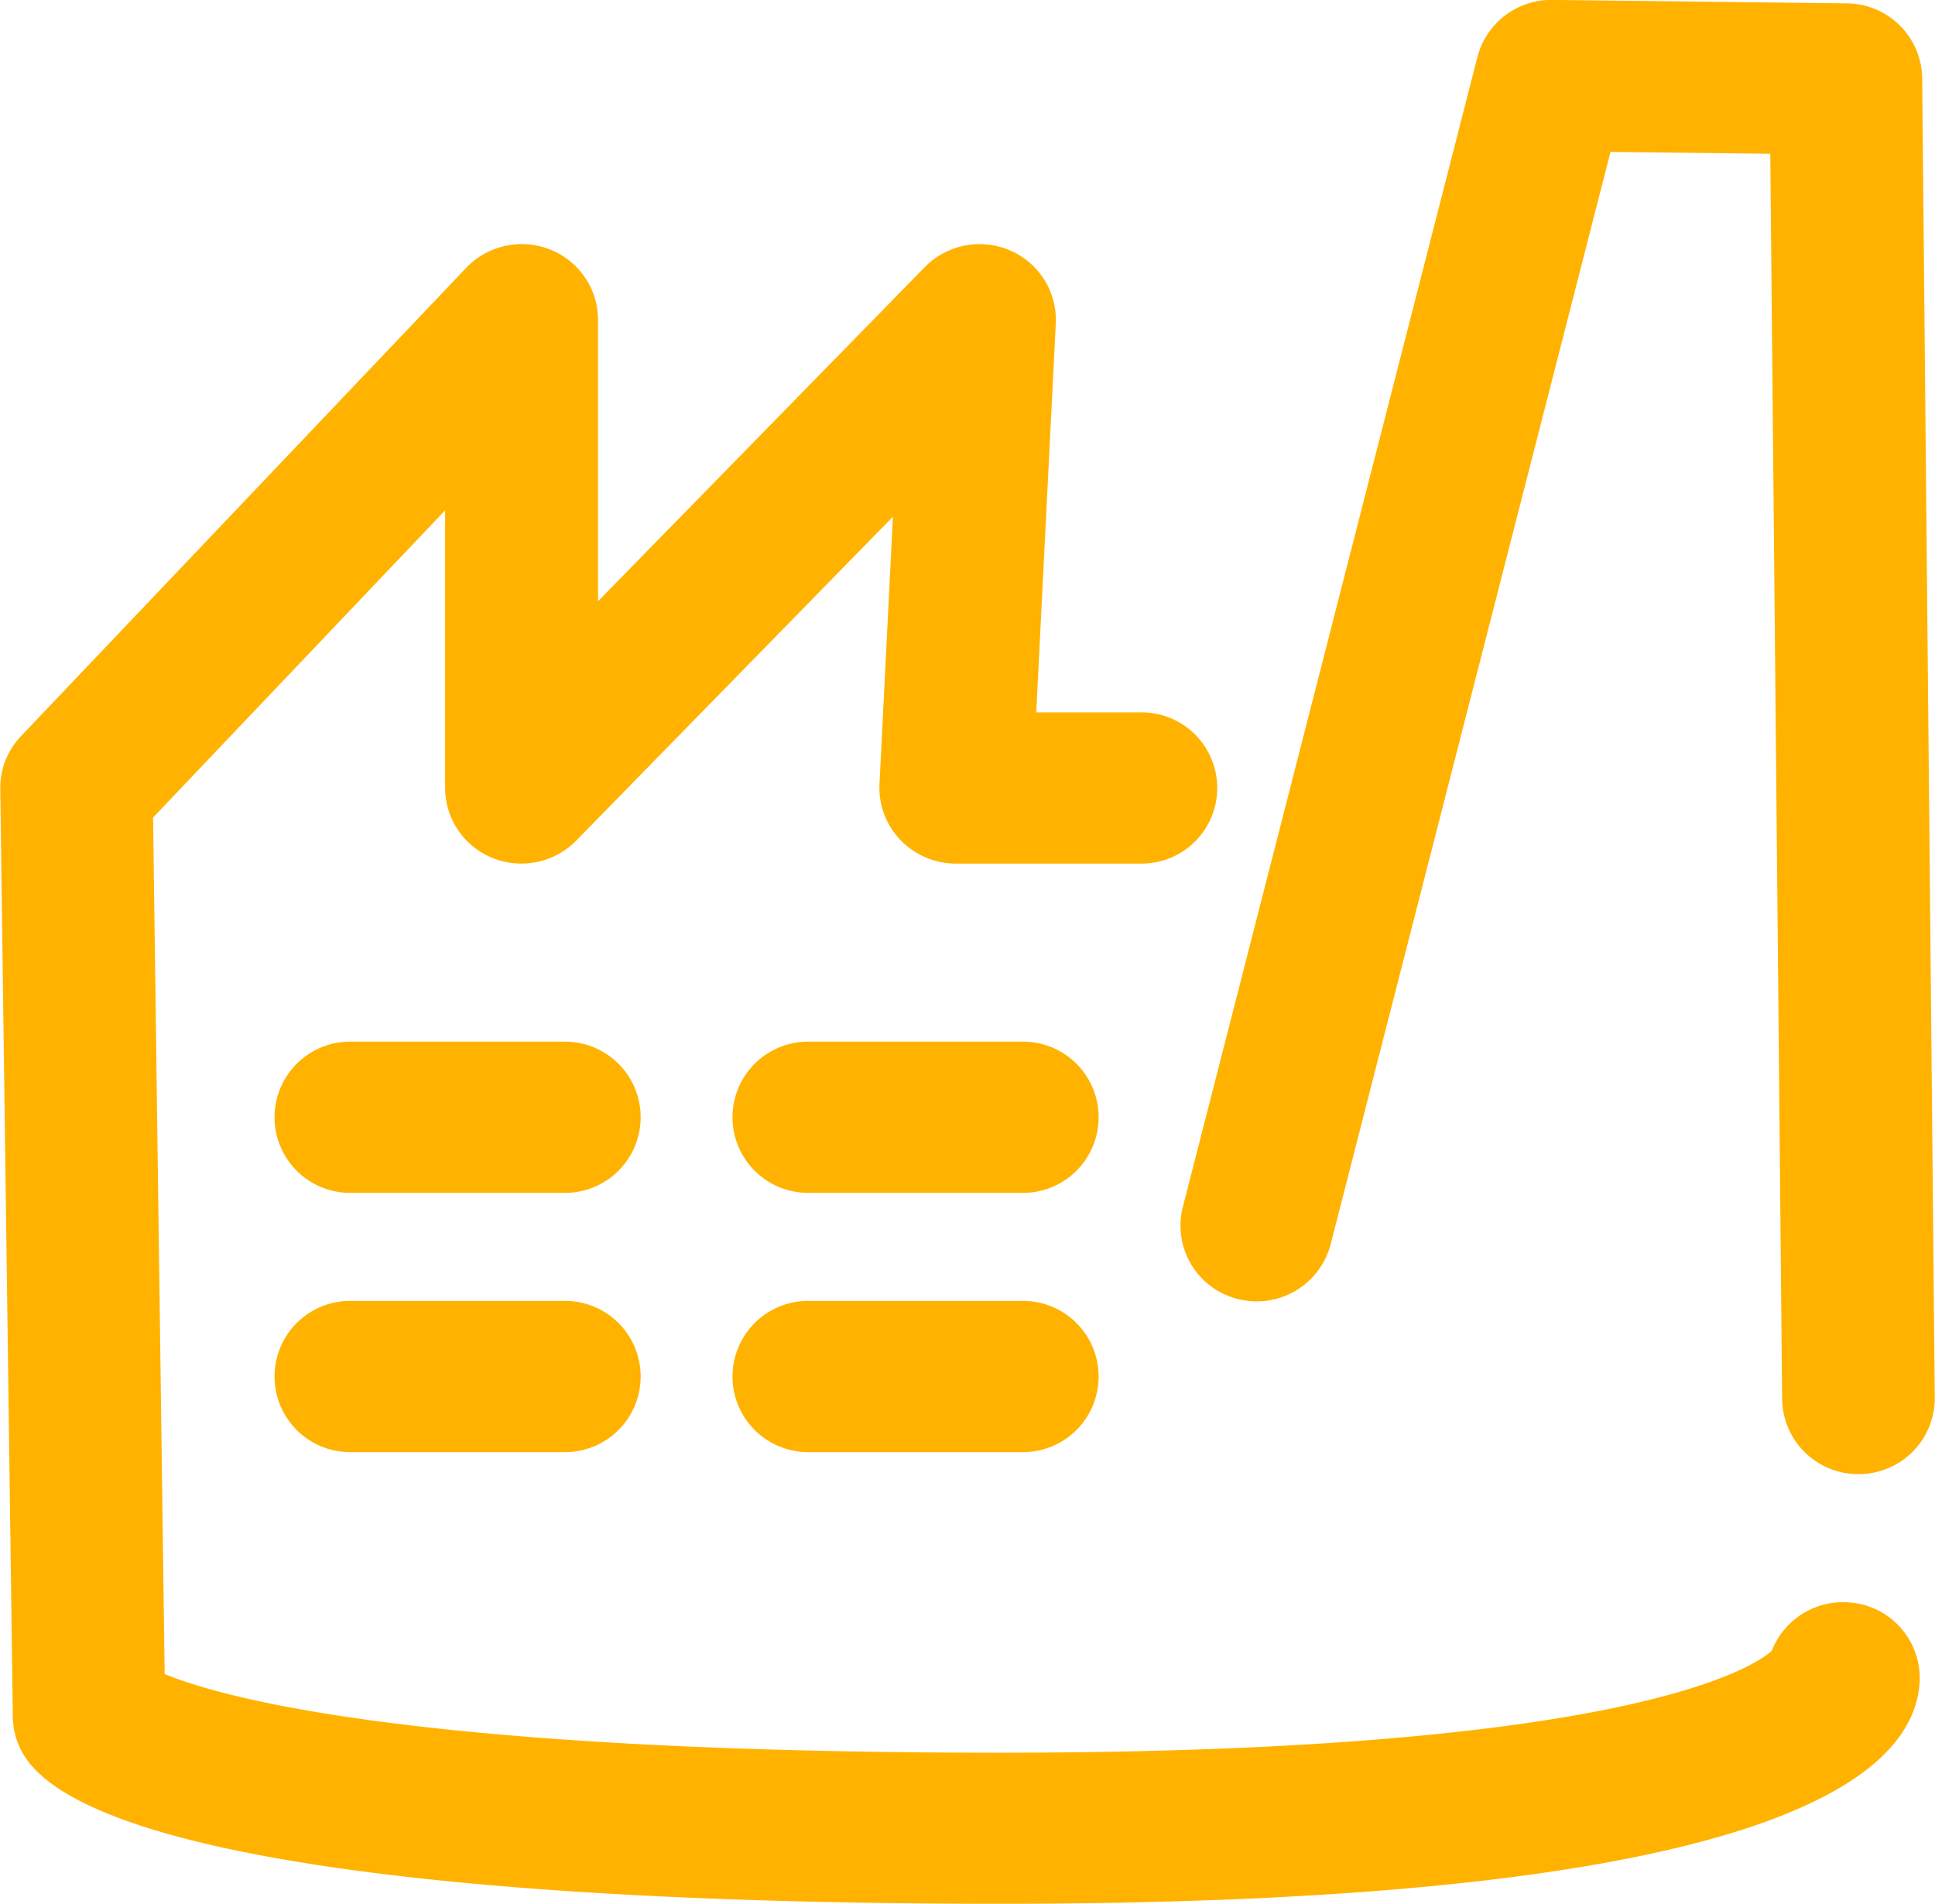
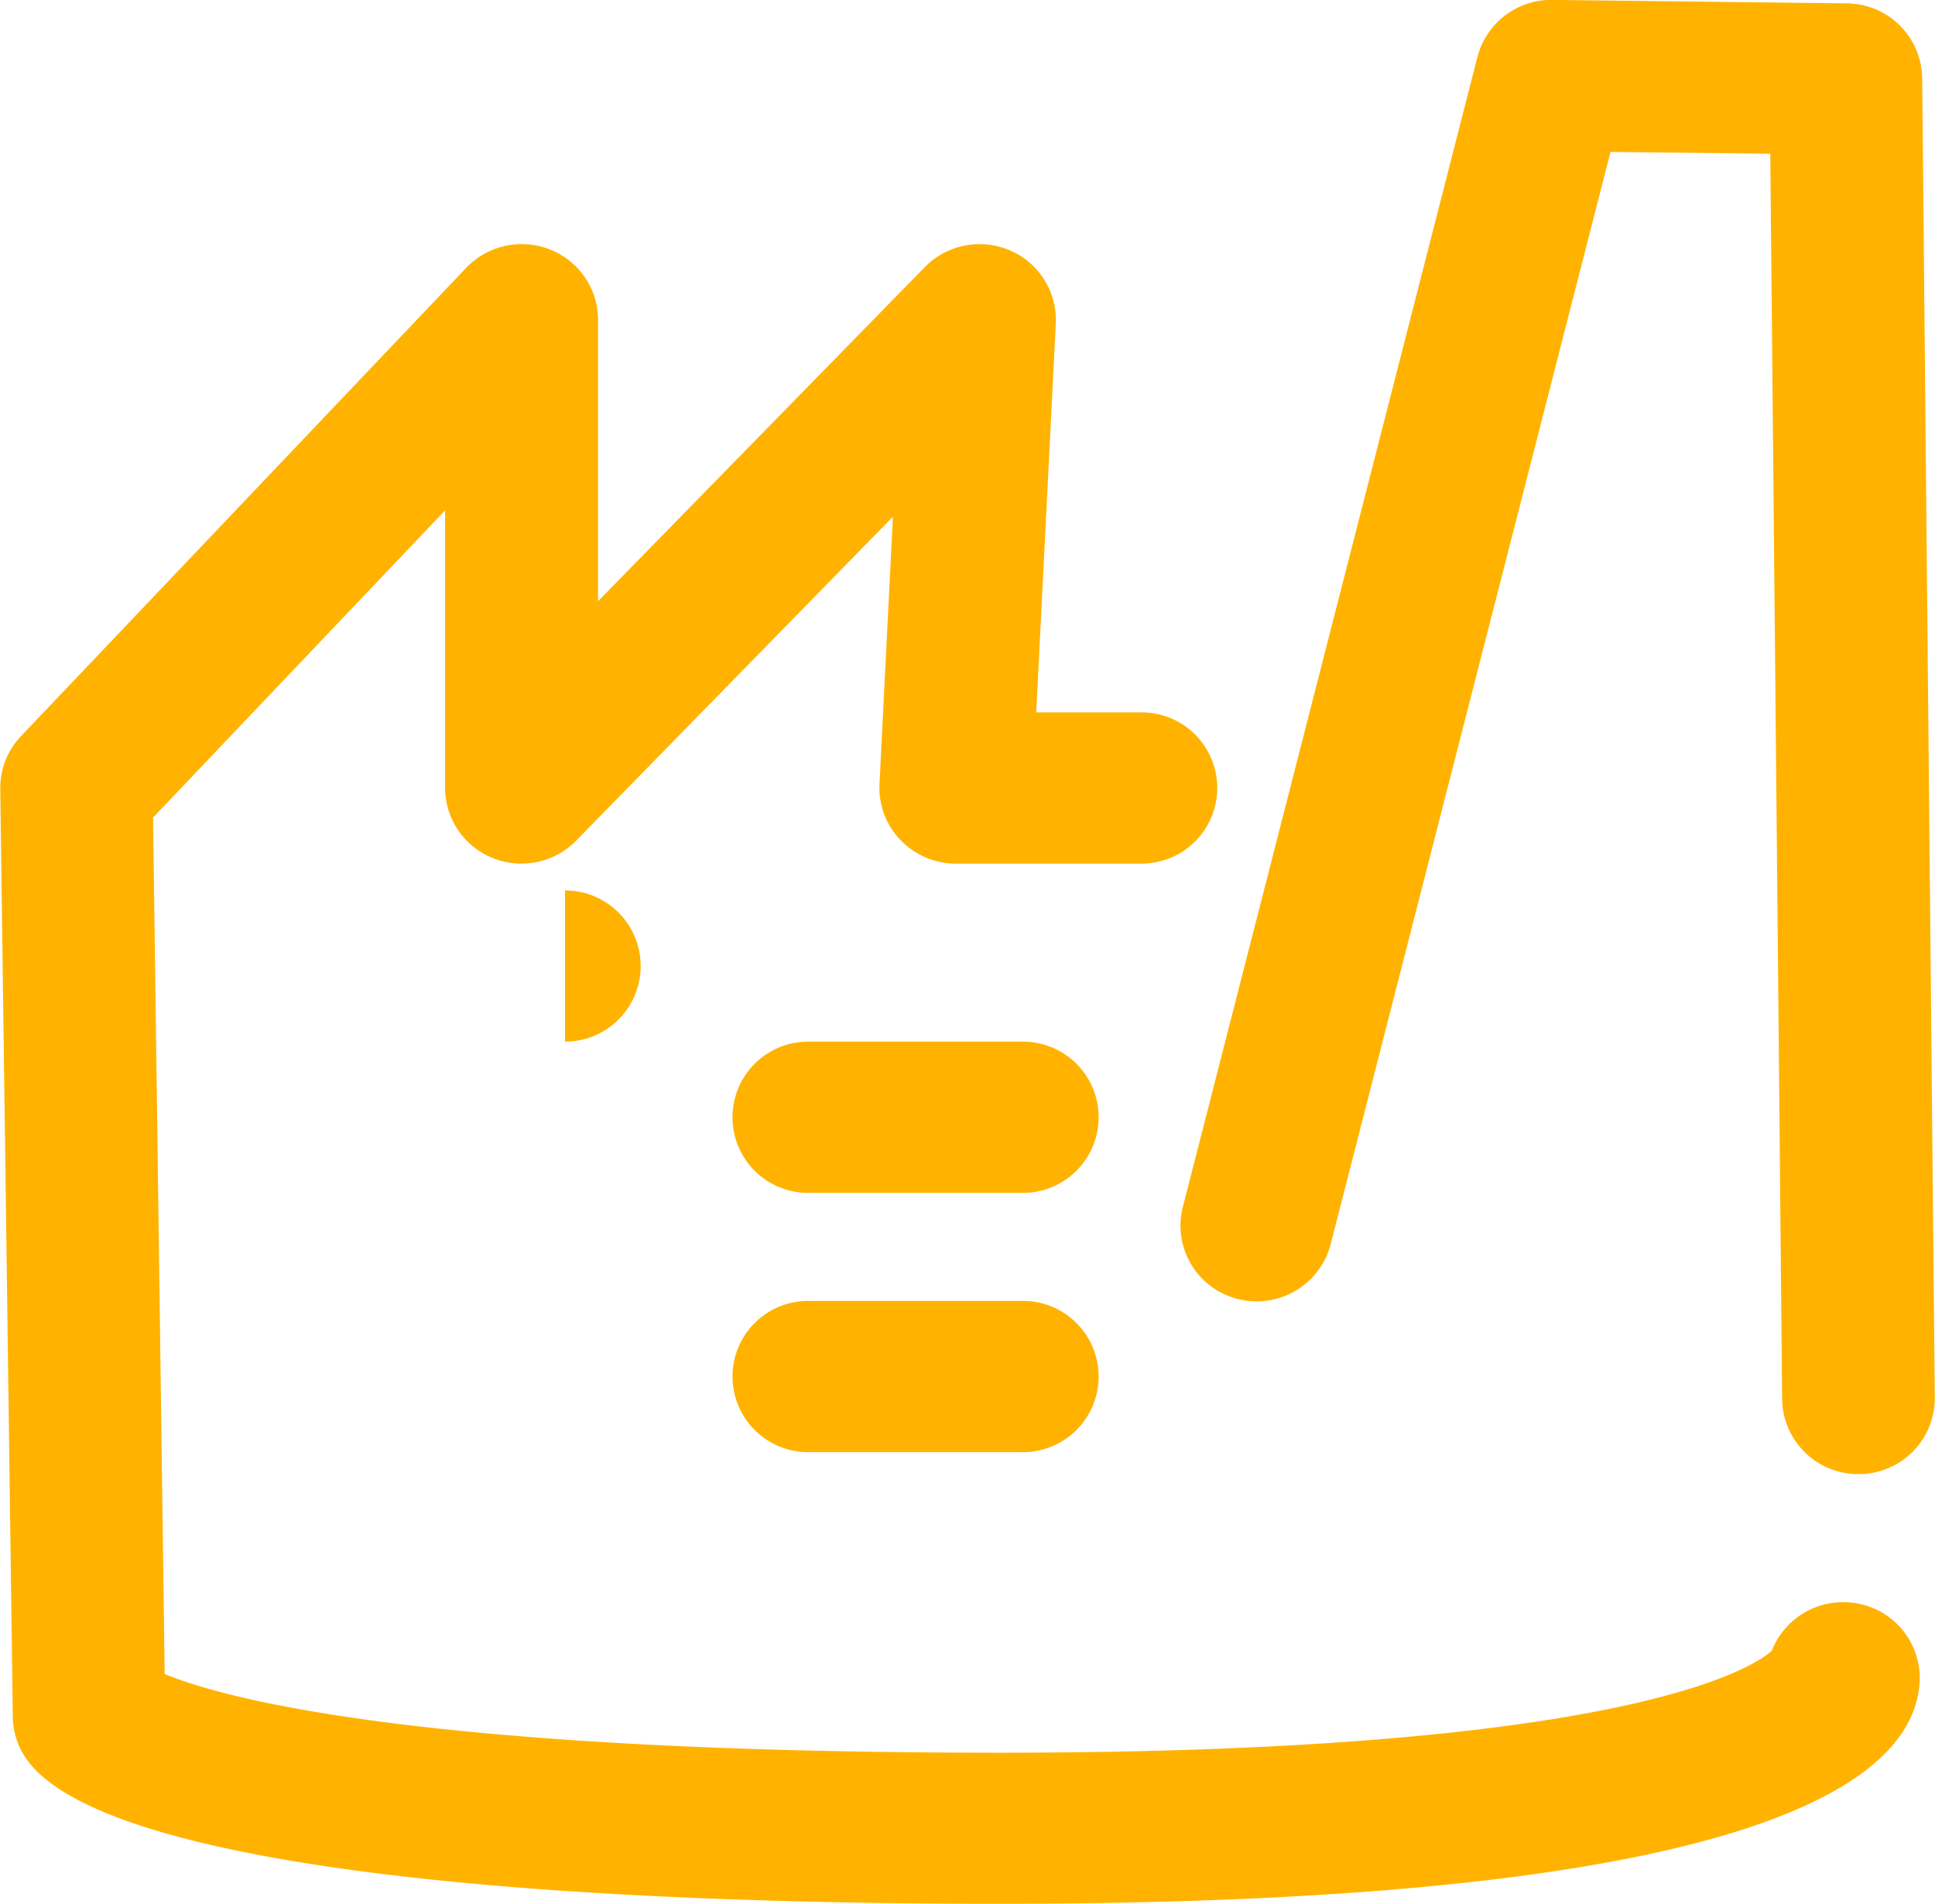
<svg xmlns="http://www.w3.org/2000/svg" id="Enterprise" width="36.721" height="36.132" viewBox="0 0 36.721 36.132">
  <path id="Path_1464" data-name="Path 1464" d="M1421.839,646.249a1.448,1.448,0,0,0-1.43.921c-.355.315-2.766,1.933-14.659,1.933-11,0-14.728-1.034-15.84-1.493l-.22-16.254,5.542-5.83v5.269a1.436,1.436,0,0,0,.905,1.33,1.459,1.459,0,0,0,1.584-.332l6.009-6.146-.255,5.077a1.429,1.429,0,0,0,.4,1.06,1.456,1.456,0,0,0,1.05.446h3.525a1.435,1.435,0,1,0,0-2.87h-2l.371-7.38a1.434,1.434,0,0,0-.87-1.387,1.457,1.457,0,0,0-1.617.318l-6.2,6.34v-5.342a1.435,1.435,0,0,0-.914-1.334,1.459,1.459,0,0,0-1.589.35l-8.447,8.886a1.424,1.424,0,0,0-.394,1l.238,17.613a1.423,1.423,0,0,0,.239.77c1.19,1.79,7.756,2.776,18.488,2.776,14.245,0,17.357-2.292,17.46-4.215A1.44,1.44,0,0,0,1421.839,646.249Z" transform="translate(-1386.785 -615.841)" fill="#ffb300" />
  <path id="Path_1465" data-name="Path 1465" d="M1442,633.825a1.449,1.449,0,0,0,1.761-1.038l5.311-20.731,3.032.035.225,23.636a1.442,1.442,0,0,0,1.448,1.421h.014a1.442,1.442,0,0,0,1.435-1.449l-.239-25.041a1.441,1.441,0,0,0-1.432-1.421l-5.591-.066h-.017a1.447,1.447,0,0,0-1.4,1.082l-5.591,21.826A1.434,1.434,0,0,0,1442,633.825Z" transform="translate(-1418.509 -609.173)" fill="#ffb300" />
-   <path id="Path_1466" data-name="Path 1466" d="M1404.866,657.39h-4.078a1.435,1.435,0,1,0,0,2.87h4.078a1.435,1.435,0,1,0,0-2.87Z" transform="translate(-1394.143 -637.622)" fill="#ffb300" />
+   <path id="Path_1466" data-name="Path 1466" d="M1404.866,657.39h-4.078h4.078a1.435,1.435,0,1,0,0-2.87Z" transform="translate(-1394.143 -637.622)" fill="#ffb300" />
  <path id="Path_1467" data-name="Path 1467" d="M1425.866,657.39h-4.078a1.435,1.435,0,1,0,0,2.87h4.078a1.435,1.435,0,1,0,0-2.87Z" transform="translate(-1406.452 -637.622)" fill="#ffb300" />
-   <path id="Path_1468" data-name="Path 1468" d="M1404.866,669.39h-4.078a1.435,1.435,0,1,0,0,2.87h4.078a1.435,1.435,0,1,0,0-2.87Z" transform="translate(-1394.143 -644.702)" fill="#ffb300" />
  <path id="Path_1469" data-name="Path 1469" d="M1425.866,669.39h-4.078a1.435,1.435,0,1,0,0,2.87h4.078a1.435,1.435,0,1,0,0-2.87Z" transform="translate(-1406.452 -644.702)" fill="#ffb300" />
</svg>